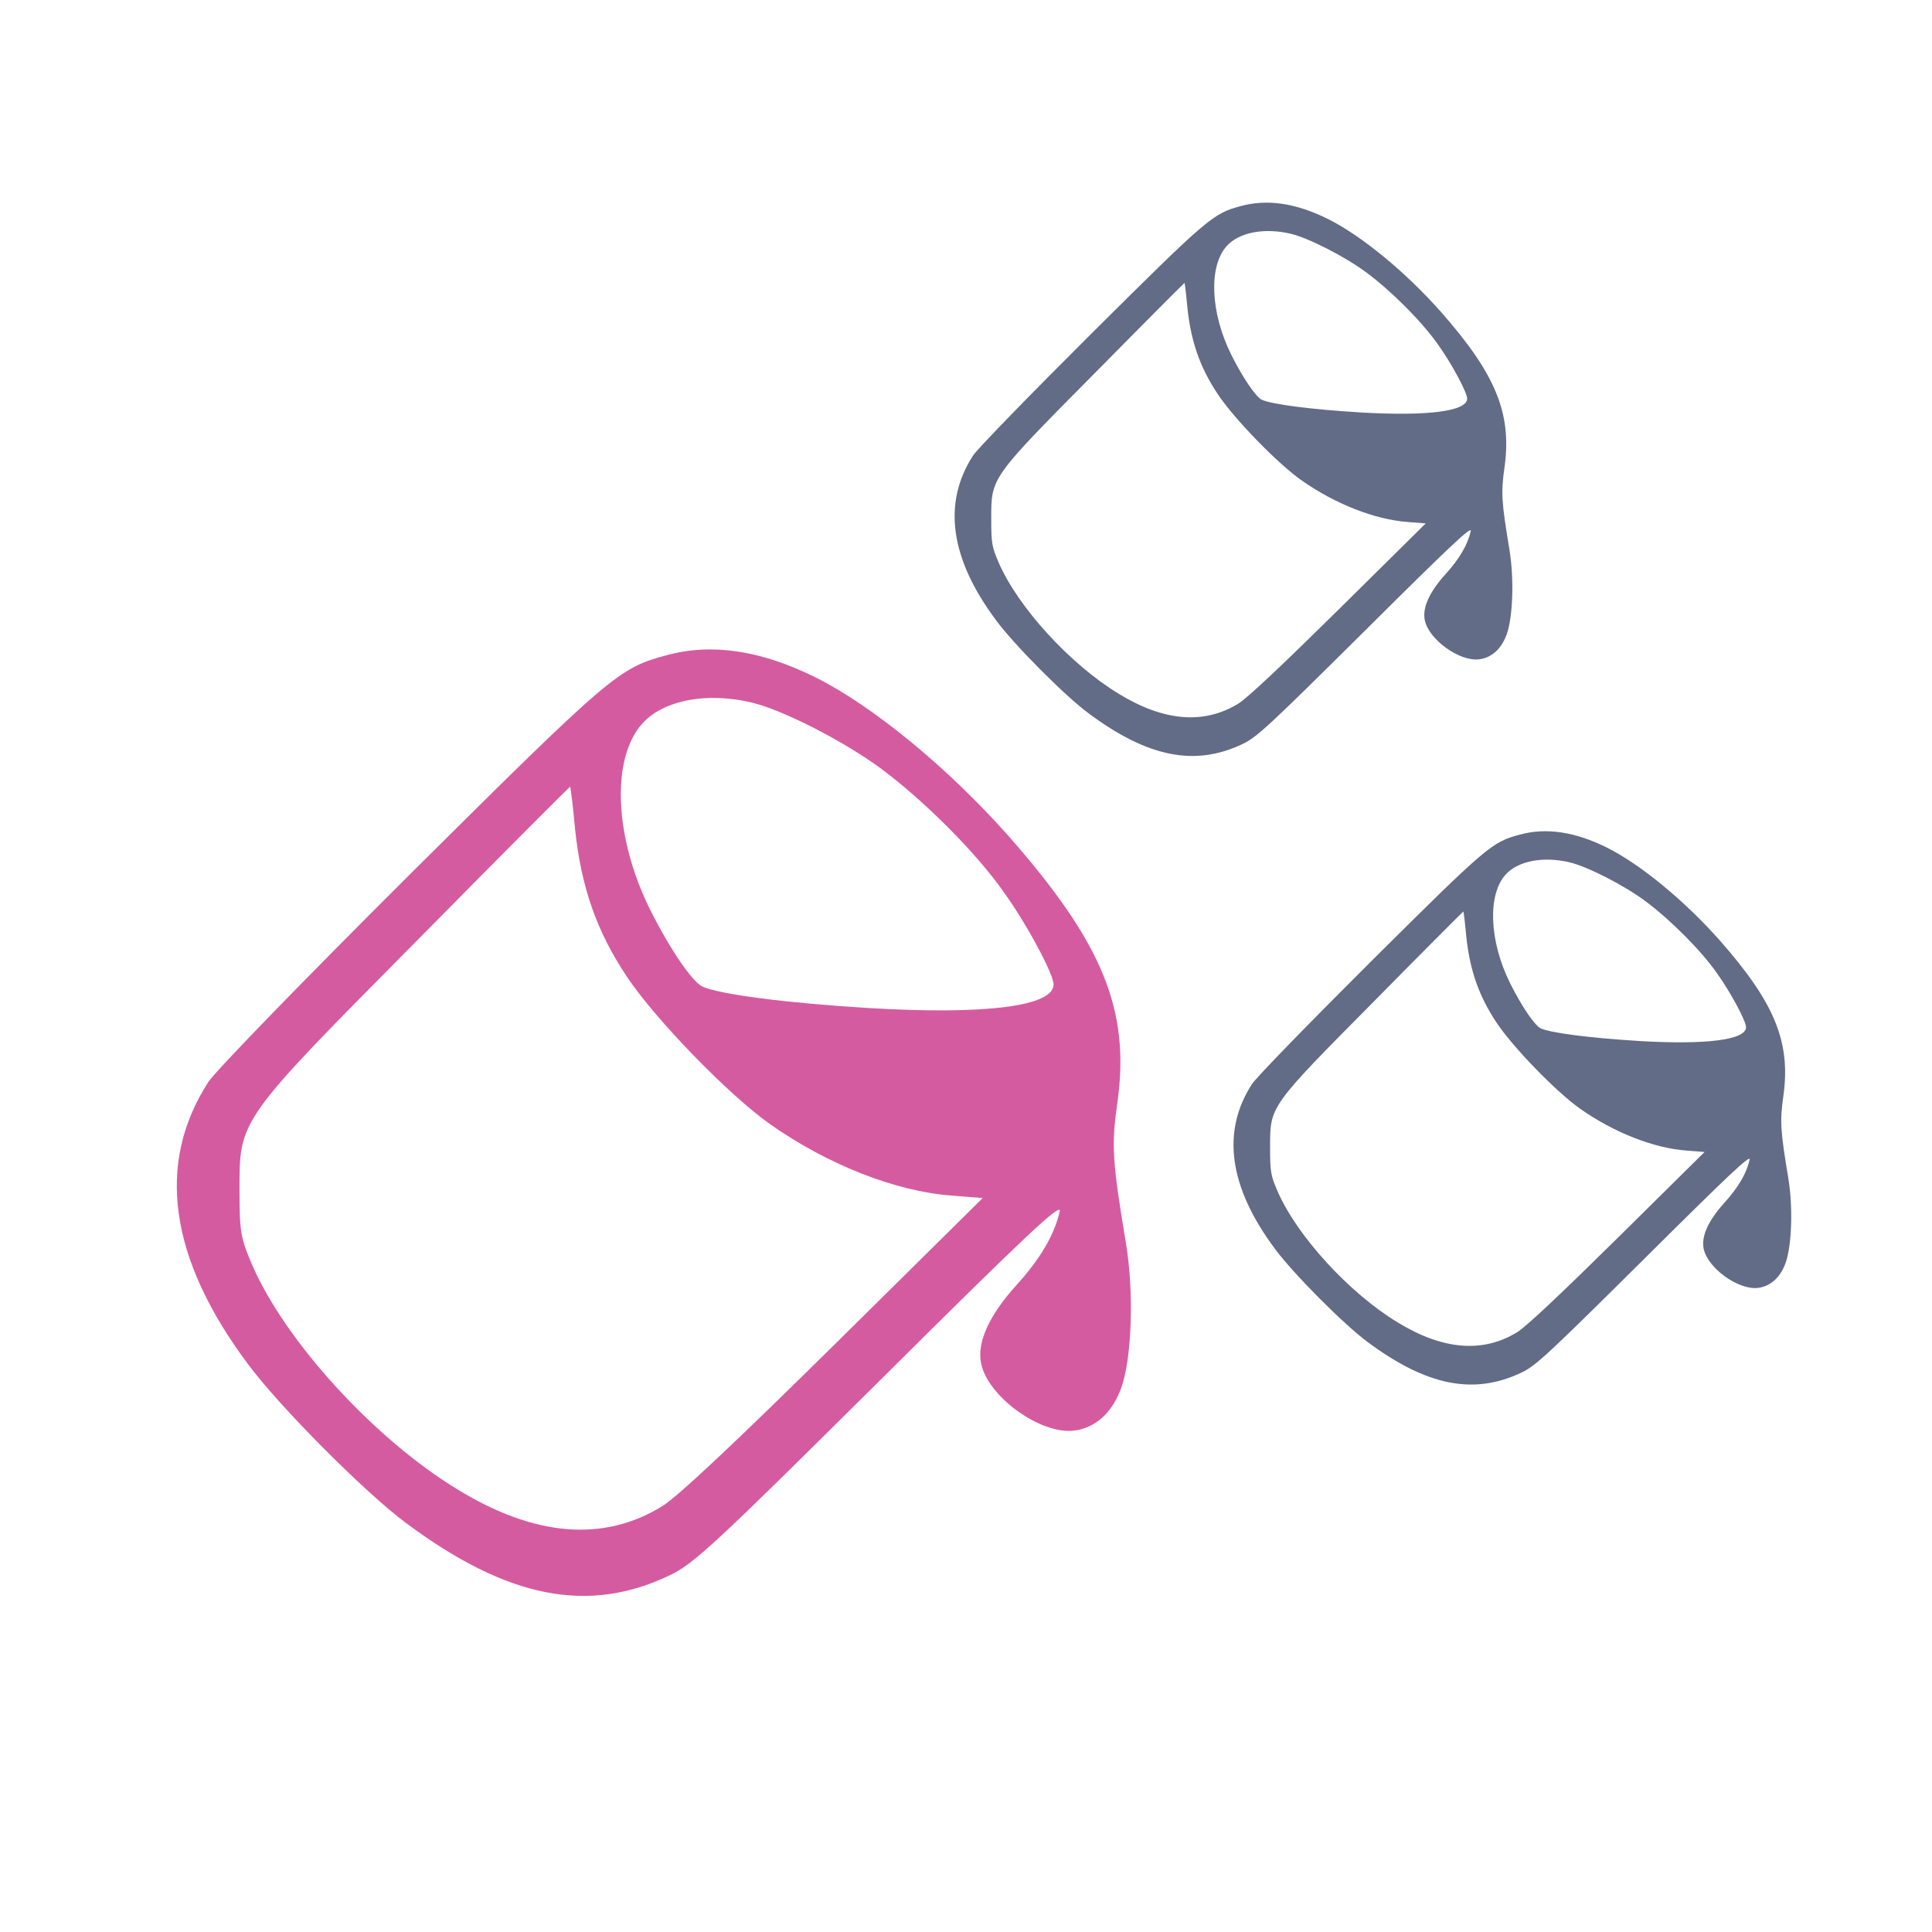
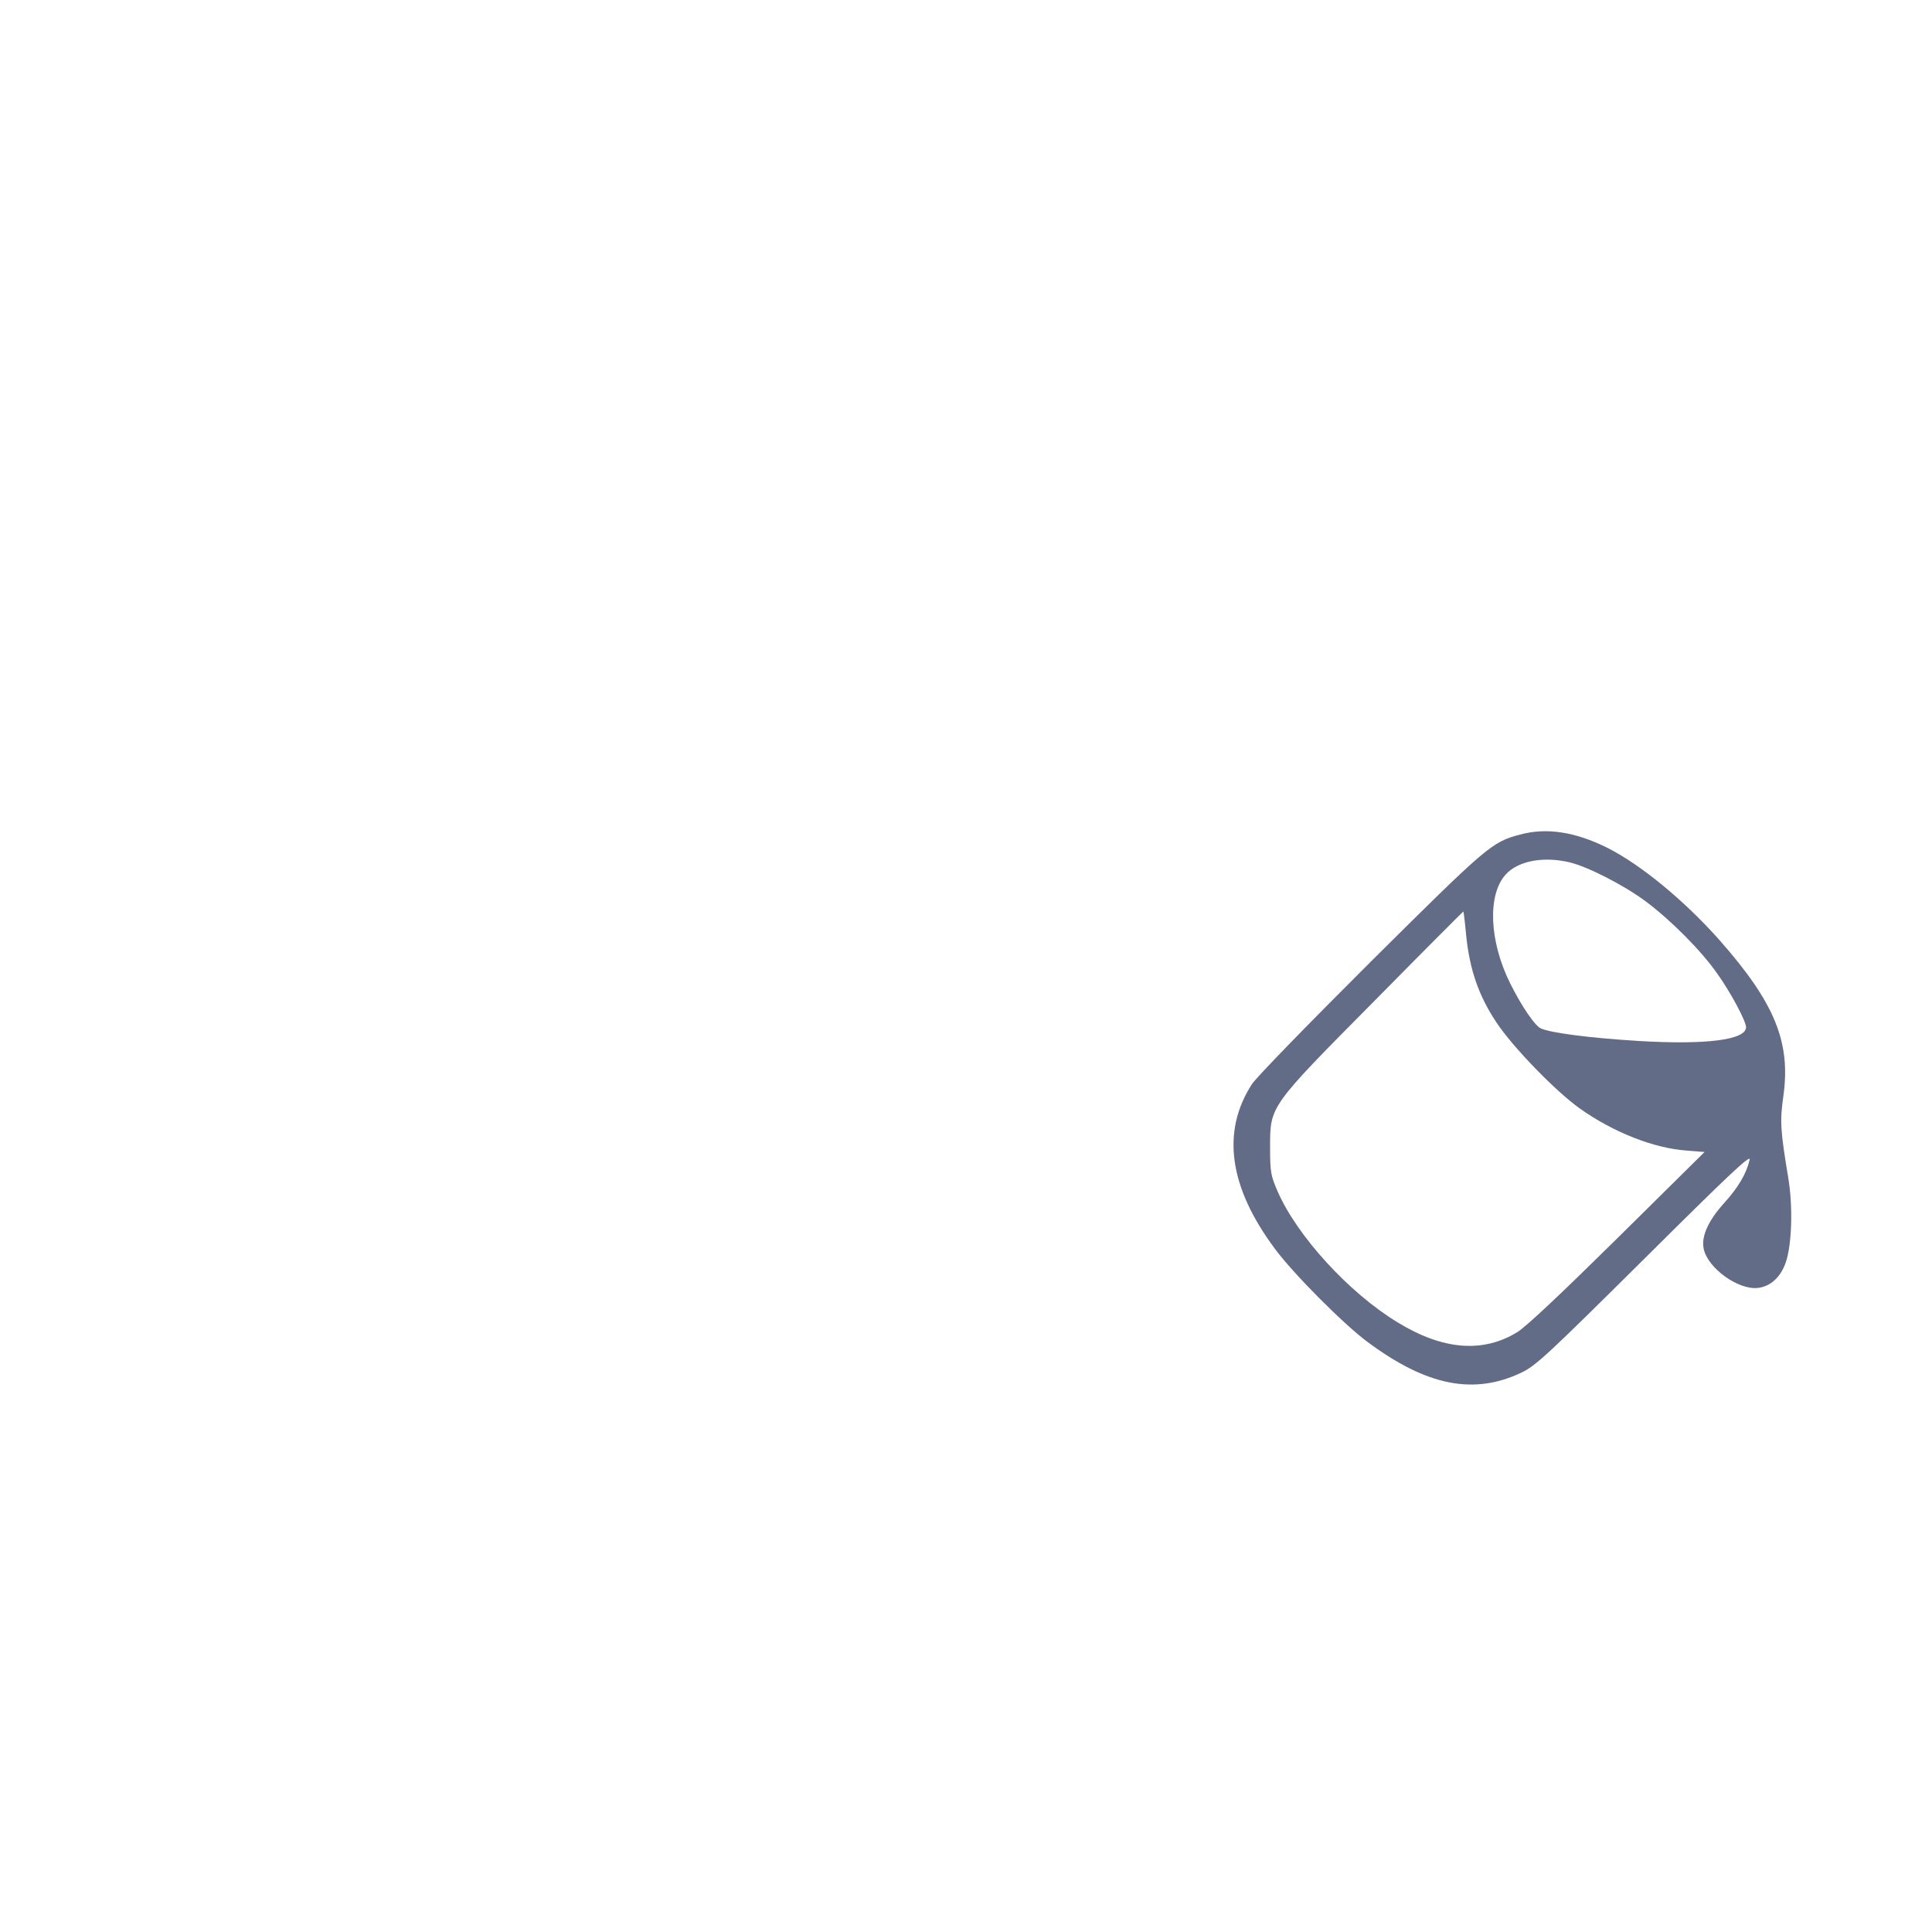
<svg xmlns="http://www.w3.org/2000/svg" id="Lager_4" viewBox="0 0 600 600">
-   <path d="M349.73,386.4c-4.35-25.99-4.61-30.72-2.69-44.16,3.97-28.55-4.61-49.41-33.79-82.56-18.82-21.25-42.24-40.45-59.91-49.28-17.03-8.45-32.26-10.75-46.34-6.91-14.85,3.97-17.28,6.02-79.24,67.59-32.64,32.51-61.06,61.7-63.11,65.03-16.26,25.22-12.16,54.66,12.29,87.43,9.6,13.06,36.74,40.32,49.28,49.54,31.36,23.3,56.45,28.29,81.8,16.13,7.55-3.58,14.34-9.98,65.16-60.42,44.67-44.42,56.58-55.68,55.94-52.61-1.66,7.3-6.02,14.72-13.44,22.91-8.45,9.34-12.29,17.66-11.01,24.19,1.92,10.37,18.56,22.4,29.06,20.99,6.66-.9,11.9-5.76,14.59-13.57,3.2-9.22,3.84-29.31,1.41-44.29ZM259.1,417.63c-29.83,29.44-48.64,47.23-53.51,50.18-18.18,11.14-39.43,9.47-63.49-5.25-25.73-15.62-53.38-45.83-63.75-69.64-3.58-8.32-3.97-10.24-3.97-23.17,0-22.27-.64-21.38,55.56-78.09,25.73-26.11,46.98-47.36,47.11-47.36s.9,5.89,1.54,13.19c1.92,18.05,6.66,31.62,16,45.7,8.83,13.31,31.75,36.87,44.42,45.83,17.92,12.67,39.17,20.99,56.45,22.27l9.73.77-46.08,45.57ZM269.73,313.05c-25.35-1.54-46.21-4.22-51.59-6.66-3.2-1.54-10.11-11.65-16.26-23.94-11.14-22.4-12.16-47.11-2.3-57.86,6.53-7.17,19.97-9.73,33.92-6.4,9.6,2.3,28.42,11.91,40.07,20.48,13.44,9.98,29.7,26.24,38.27,38.53,7.17,9.98,15.36,25.35,15.36,28.55,0,6.78-21.25,9.47-57.48,7.3Z" fill="#d55ba0" stroke-width="0" />
-   <path d="M468.81,170.93c-2.54-15.19-2.69-17.96-1.57-25.82,2.32-16.69-2.69-28.89-19.76-48.27-11-12.42-24.7-23.65-35.02-28.81-9.95-4.94-18.86-6.29-27.09-4.04-8.68,2.32-10.1,3.52-46.32,39.51-19.08,19.01-35.7,36.07-36.89,38.02-9.5,14.74-7.11,31.96,7.18,51.11,5.61,7.63,21.48,23.57,28.81,28.96,18.34,13.62,33,16.54,47.82,9.43,4.42-2.1,8.38-5.84,38.09-35.32,26.12-25.97,33.08-32.55,32.7-30.76-.97,4.27-3.52,8.61-7.86,13.4-4.94,5.46-7.18,10.33-6.44,14.14,1.12,6.06,10.85,13.1,16.99,12.27,3.89-.52,6.96-3.37,8.53-7.93,1.87-5.39,2.25-17.14.82-25.89ZM415.83,189.19c-17.44,17.21-28.44,27.61-31.28,29.34-10.63,6.51-23.05,5.54-37.12-3.07-15.04-9.13-31.21-26.79-37.27-40.71-2.1-4.86-2.32-5.99-2.32-13.55,0-13.02-.37-12.5,32.48-45.65,15.04-15.27,27.46-27.69,27.54-27.69s.52,3.44.9,7.71c1.12,10.55,3.89,18.48,9.35,26.72,5.16,7.78,18.56,21.55,25.97,26.79,10.48,7.41,22.9,12.27,33,13.02l5.69.45-26.94,26.64ZM422.04,128.05c-14.82-.9-27.02-2.47-30.16-3.89-1.87-.9-5.91-6.81-9.5-13.99-6.51-13.1-7.11-27.54-1.35-33.83,3.82-4.19,11.67-5.69,19.83-3.74,5.61,1.35,16.61,6.96,23.42,11.97,7.86,5.84,17.36,15.34,22.38,22.53,4.19,5.84,8.98,14.82,8.98,16.69,0,3.97-12.42,5.54-33.6,4.27Z" fill="#626c87" stroke-width="0" />
  <path d="M555.42,366.14c-2.54-15.19-2.69-17.96-1.57-25.82,2.32-16.69-2.69-28.89-19.76-48.27-11-12.42-24.7-23.65-35.02-28.81-9.95-4.94-18.86-6.29-27.09-4.04-8.68,2.32-10.1,3.52-46.32,39.51-19.08,19.01-35.7,36.07-36.89,38.02-9.5,14.74-7.11,31.96,7.18,51.11,5.61,7.63,21.48,23.57,28.81,28.96,18.34,13.62,33,16.54,47.82,9.43,4.42-2.1,8.38-5.84,38.09-35.32,26.12-25.97,33.08-32.55,32.7-30.76-.97,4.27-3.52,8.61-7.86,13.4-4.94,5.46-7.18,10.33-6.44,14.14,1.12,6.06,10.85,13.1,16.99,12.27,3.89-.52,6.96-3.37,8.53-7.93,1.87-5.39,2.25-17.14.82-25.89ZM502.43,384.4c-17.44,17.21-28.44,27.61-31.28,29.34-10.63,6.51-23.05,5.54-37.12-3.07-15.04-9.13-31.21-26.79-37.27-40.71-2.1-4.86-2.32-5.99-2.32-13.55,0-13.02-.37-12.5,32.48-45.65,15.04-15.27,27.46-27.69,27.54-27.69s.52,3.44.9,7.71c1.12,10.55,3.89,18.48,9.35,26.72,5.16,7.78,18.56,21.55,25.97,26.79,10.48,7.41,22.9,12.27,33,13.02l5.69.45-26.94,26.64ZM508.65,323.26c-14.82-.9-27.02-2.47-30.16-3.89-1.87-.9-5.91-6.81-9.5-13.99-6.51-13.1-7.11-27.54-1.35-33.83,3.82-4.19,11.67-5.69,19.83-3.74,5.61,1.35,16.61,6.96,23.42,11.97,7.86,5.84,17.36,15.34,22.38,22.53,4.19,5.84,8.98,14.82,8.98,16.69,0,3.97-12.42,5.54-33.6,4.27Z" fill="#626c87" stroke-width="0" />
</svg>